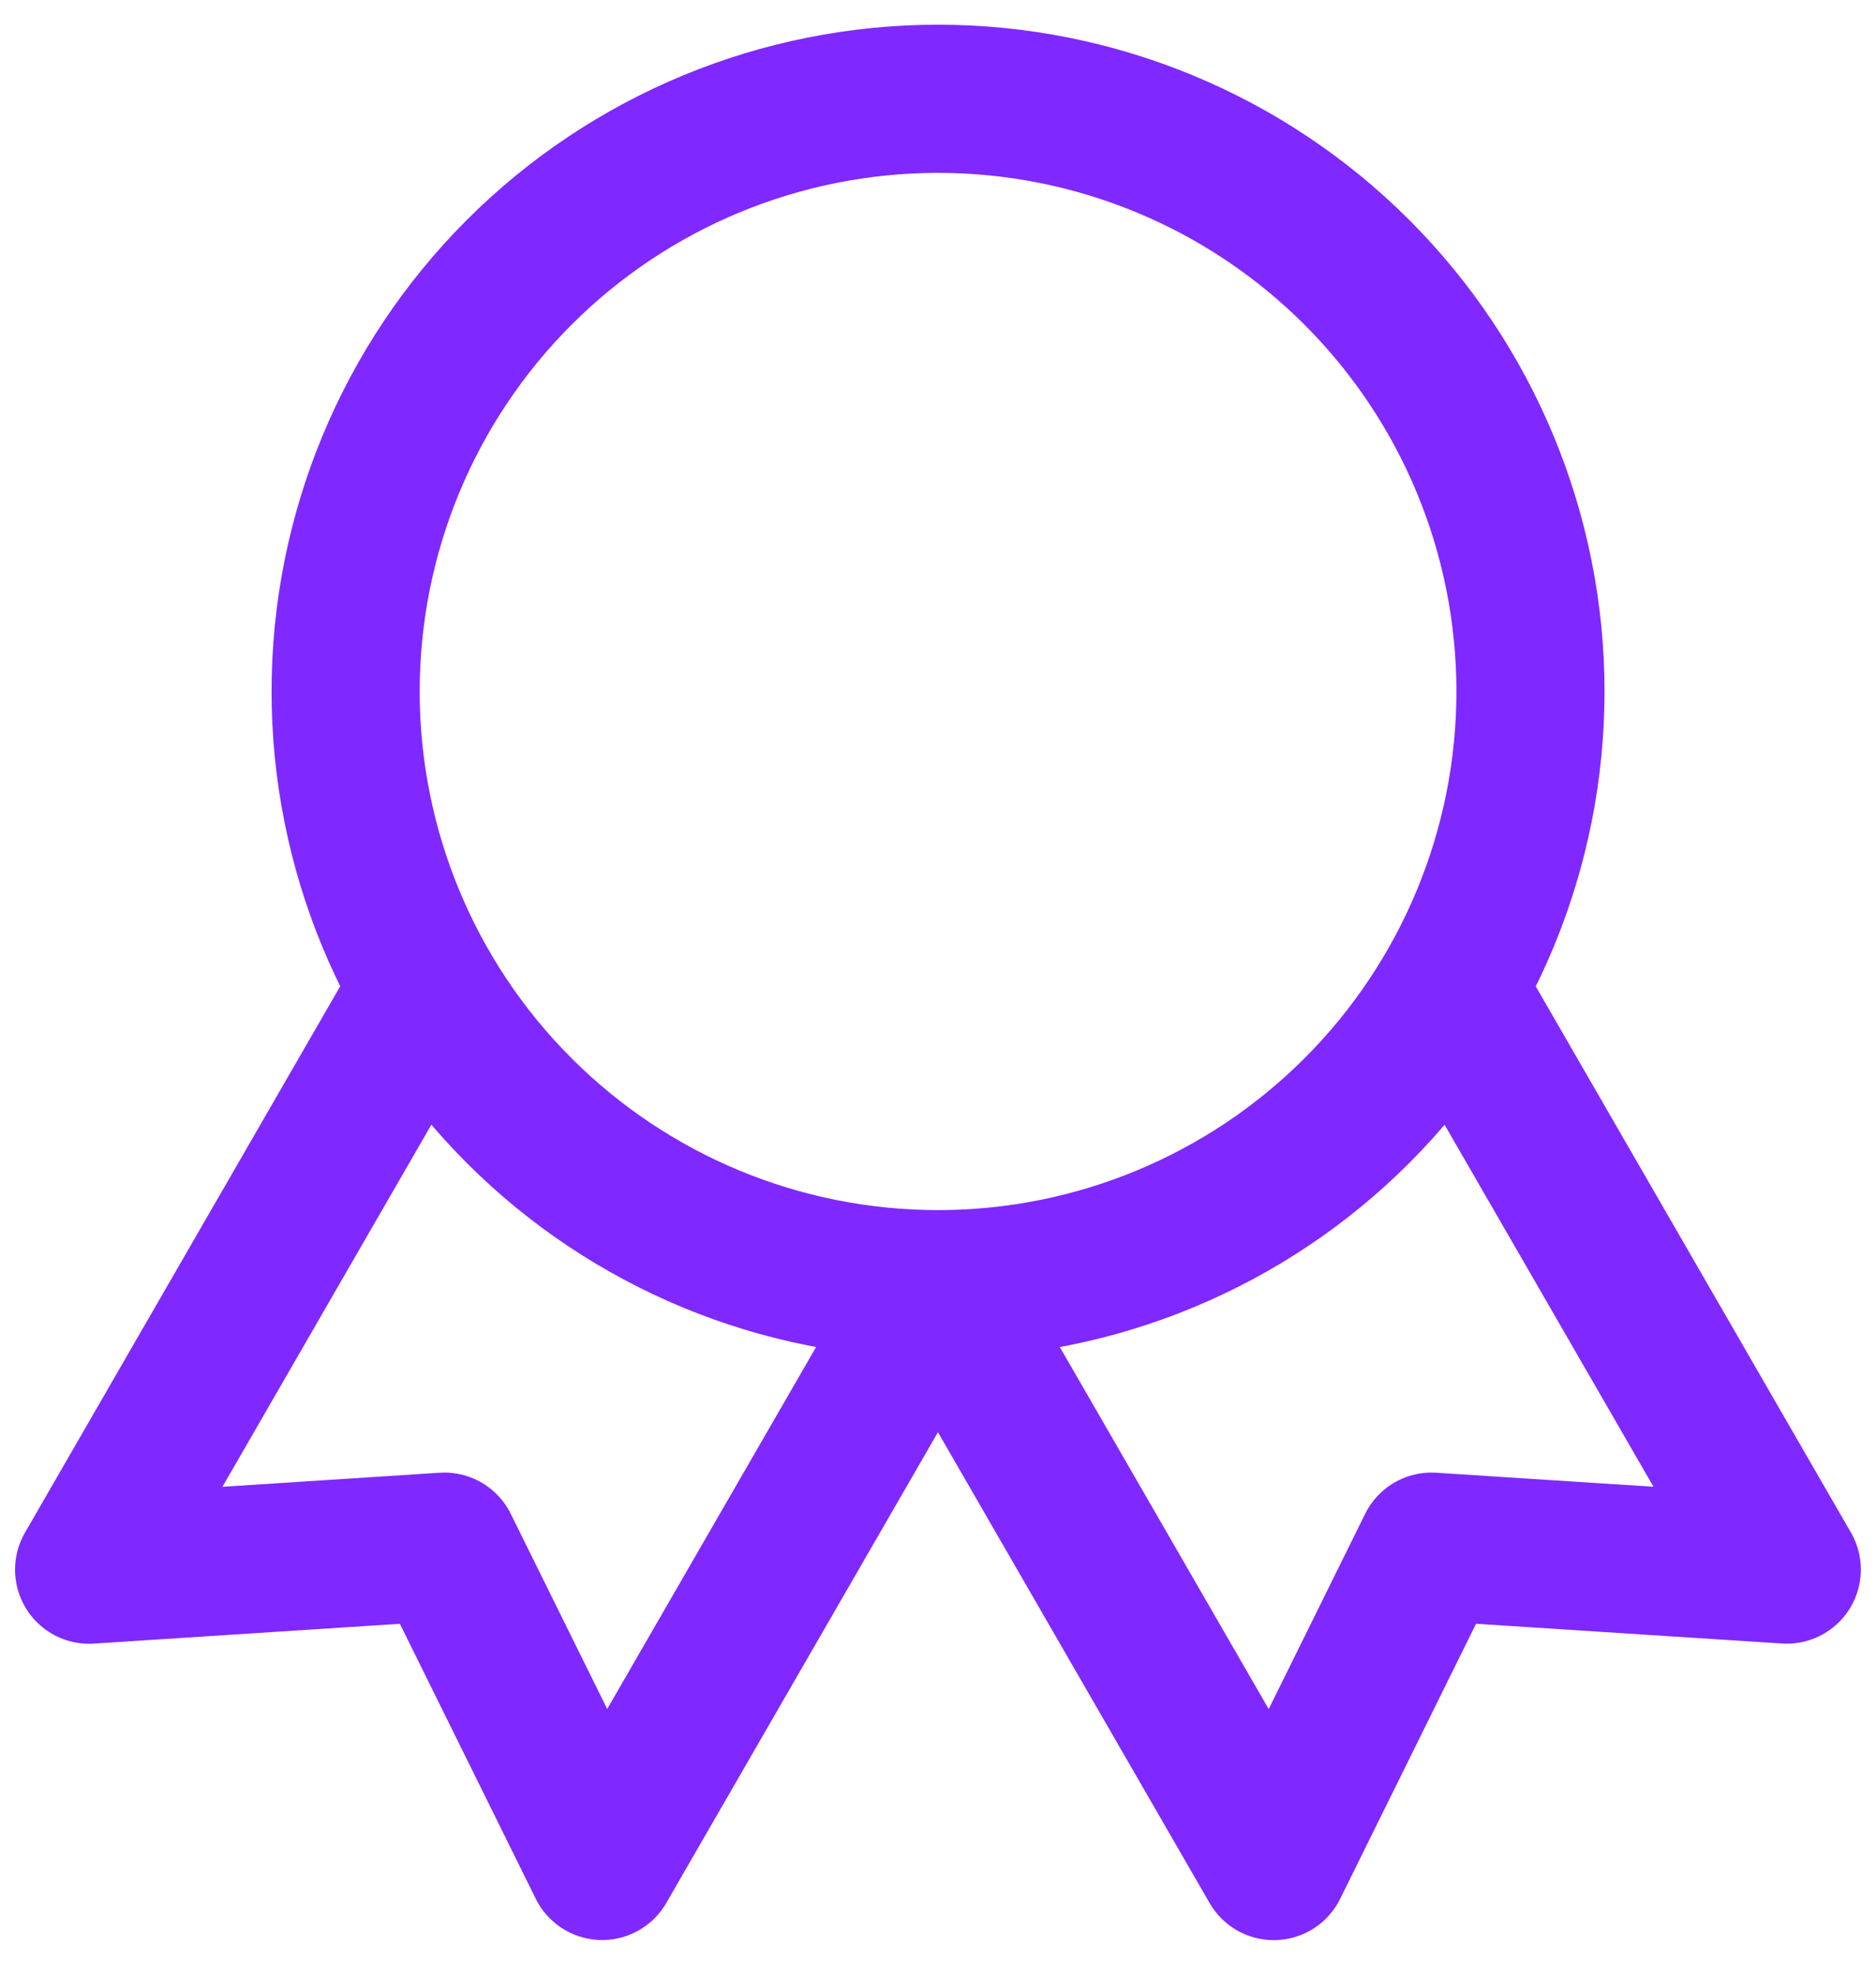
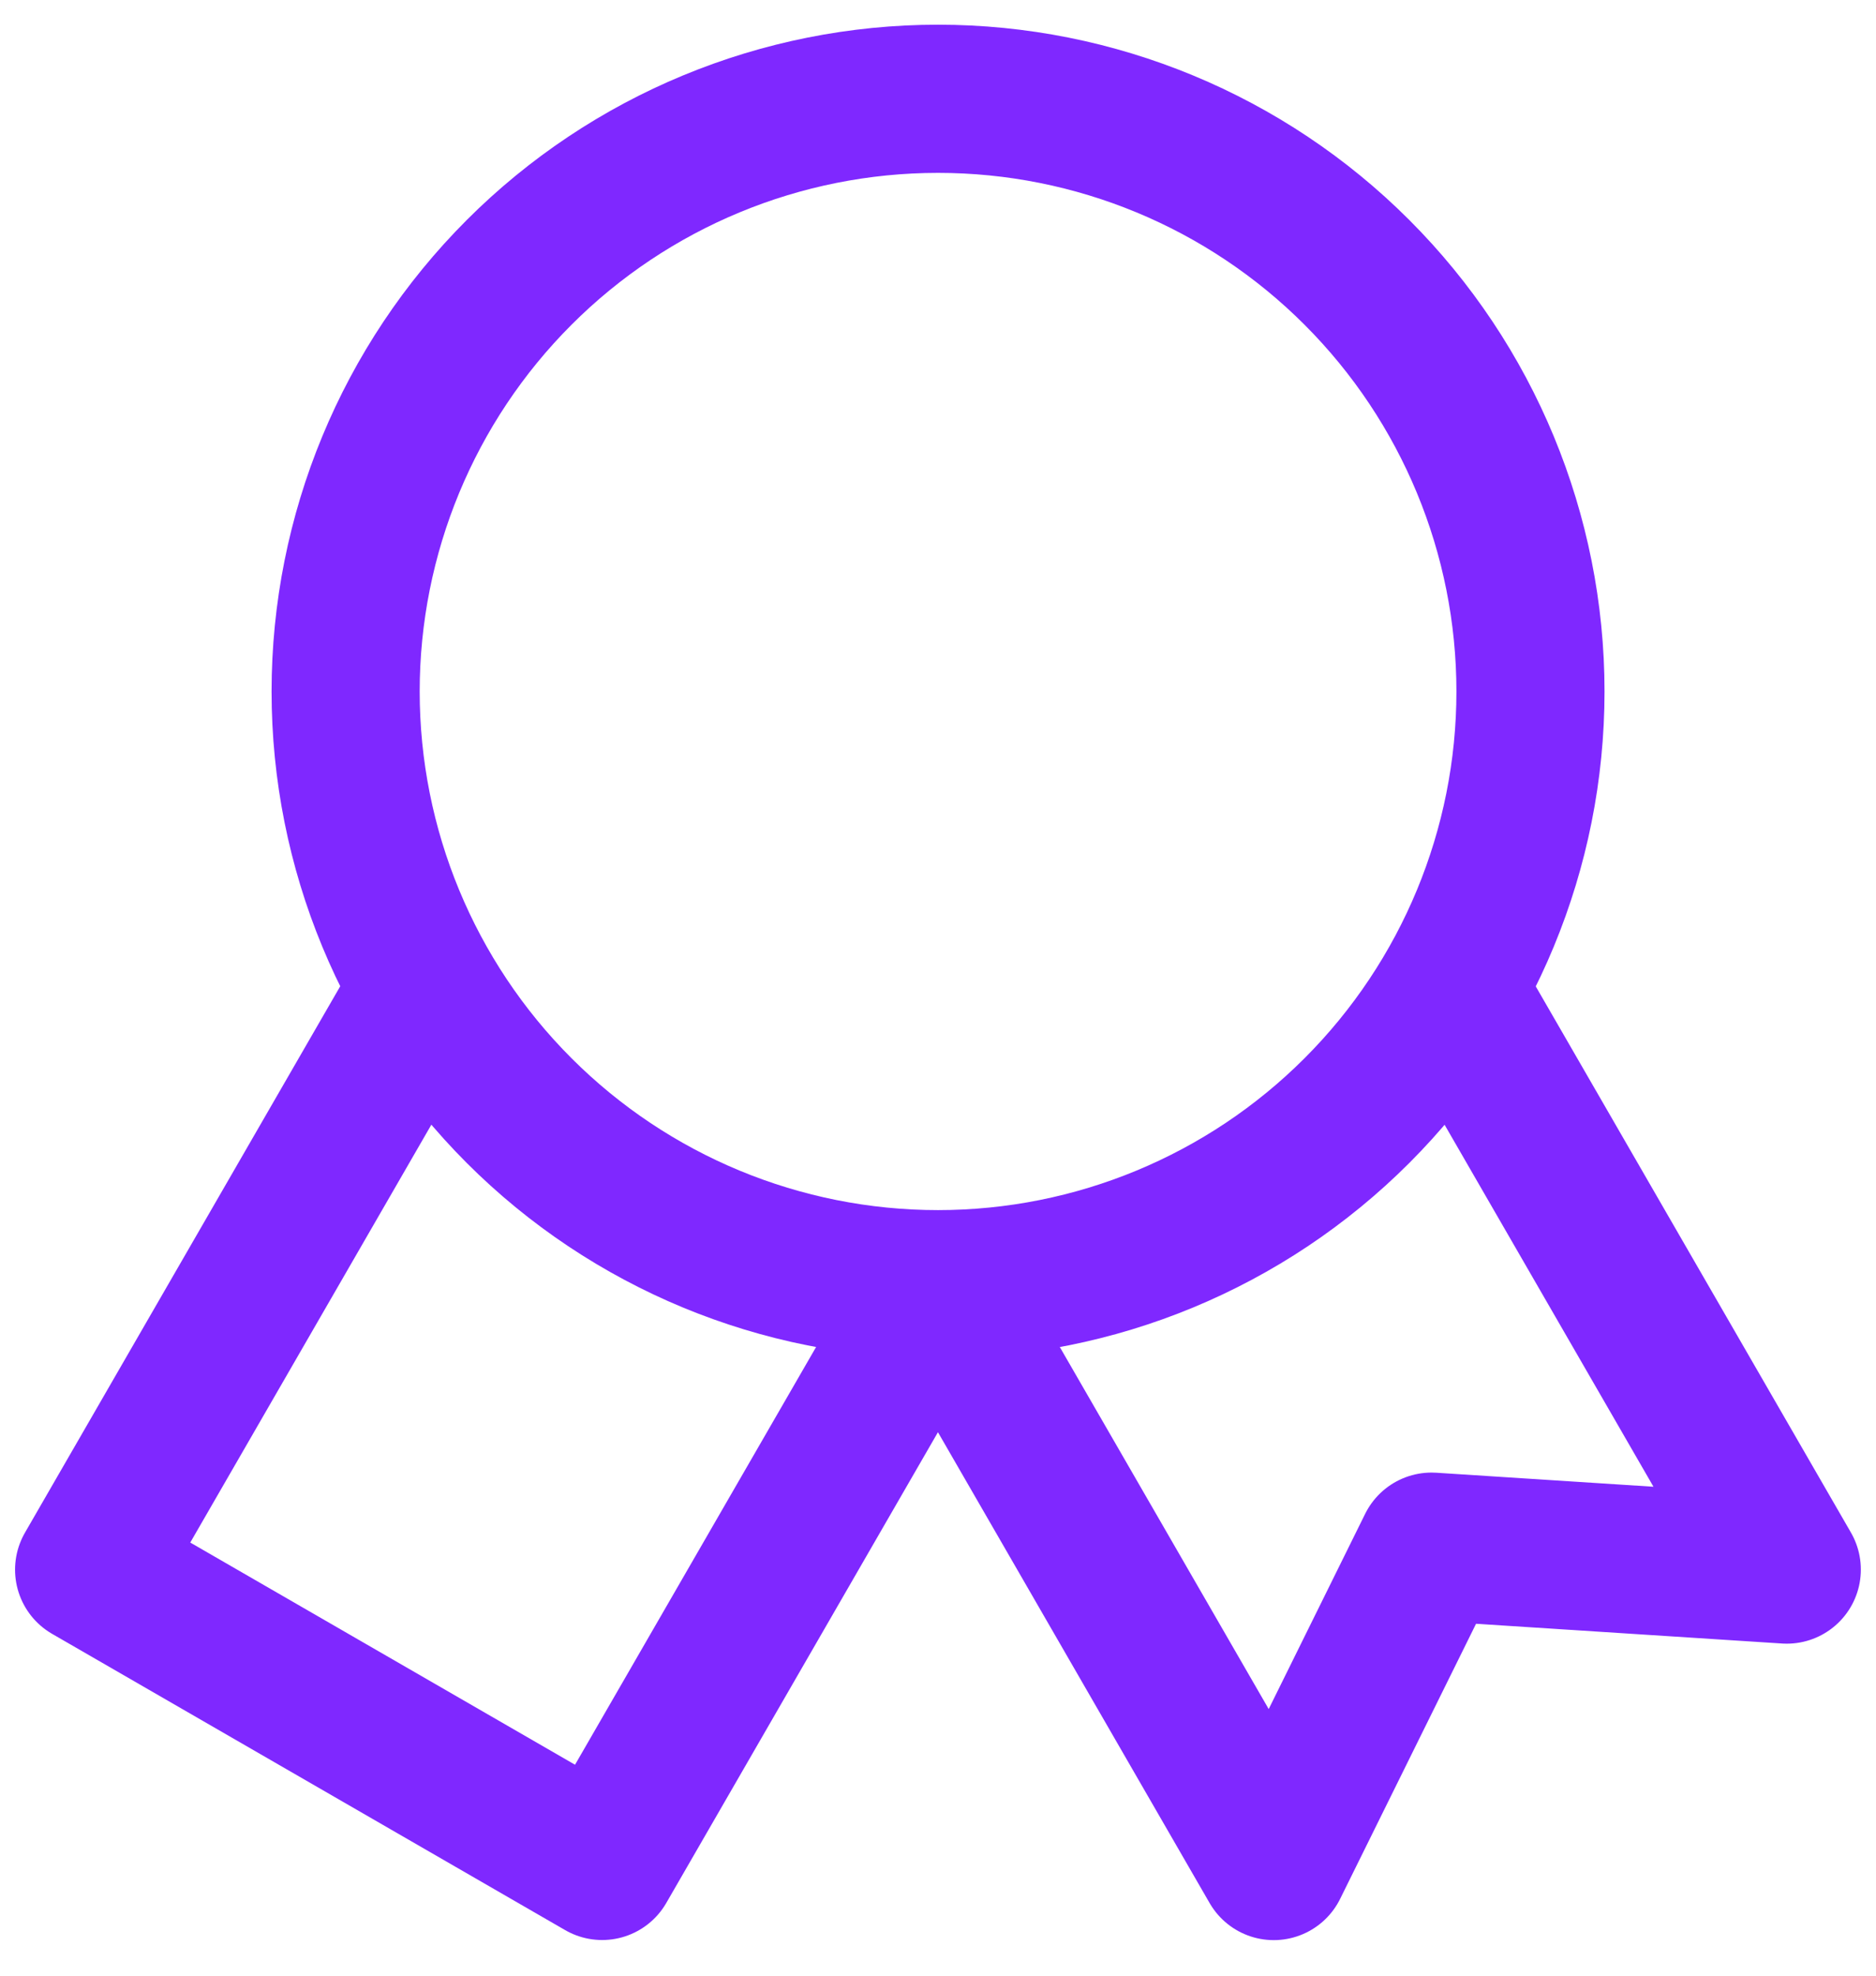
<svg xmlns="http://www.w3.org/2000/svg" width="38" height="40" viewBox="0 0 38 40" fill="none">
-   <path d="M19.001 26C15.818 26 12.766 24.736 10.515 22.485C8.265 20.235 7.001 17.183 7.001 14C7.001 10.817 8.265 7.765 10.515 5.515C12.766 3.264 15.818 2 19.001 2C22.183 2 25.236 3.264 27.486 5.515C29.736 7.765 31.001 10.817 31.001 14C31.001 17.183 29.736 20.235 27.486 22.485C25.236 24.736 22.183 26 19.001 26ZM19.001 26L25.801 37.78L28.997 31.314L36.193 31.778L29.393 20M8.605 20L1.805 31.78L9.001 31.314L12.197 37.778L18.997 26" stroke="#7F28FF" stroke-width="3" stroke-linecap="round" stroke-linejoin="round" />
+   <path d="M19.001 26C15.818 26 12.766 24.736 10.515 22.485C8.265 20.235 7.001 17.183 7.001 14C7.001 10.817 8.265 7.765 10.515 5.515C12.766 3.264 15.818 2 19.001 2C22.183 2 25.236 3.264 27.486 5.515C29.736 7.765 31.001 10.817 31.001 14C31.001 17.183 29.736 20.235 27.486 22.485C25.236 24.736 22.183 26 19.001 26ZM19.001 26L25.801 37.78L28.997 31.314L36.193 31.778L29.393 20M8.605 20L1.805 31.78L12.197 37.778L18.997 26" stroke="#7F28FF" stroke-width="3" stroke-linecap="round" stroke-linejoin="round" />
</svg>